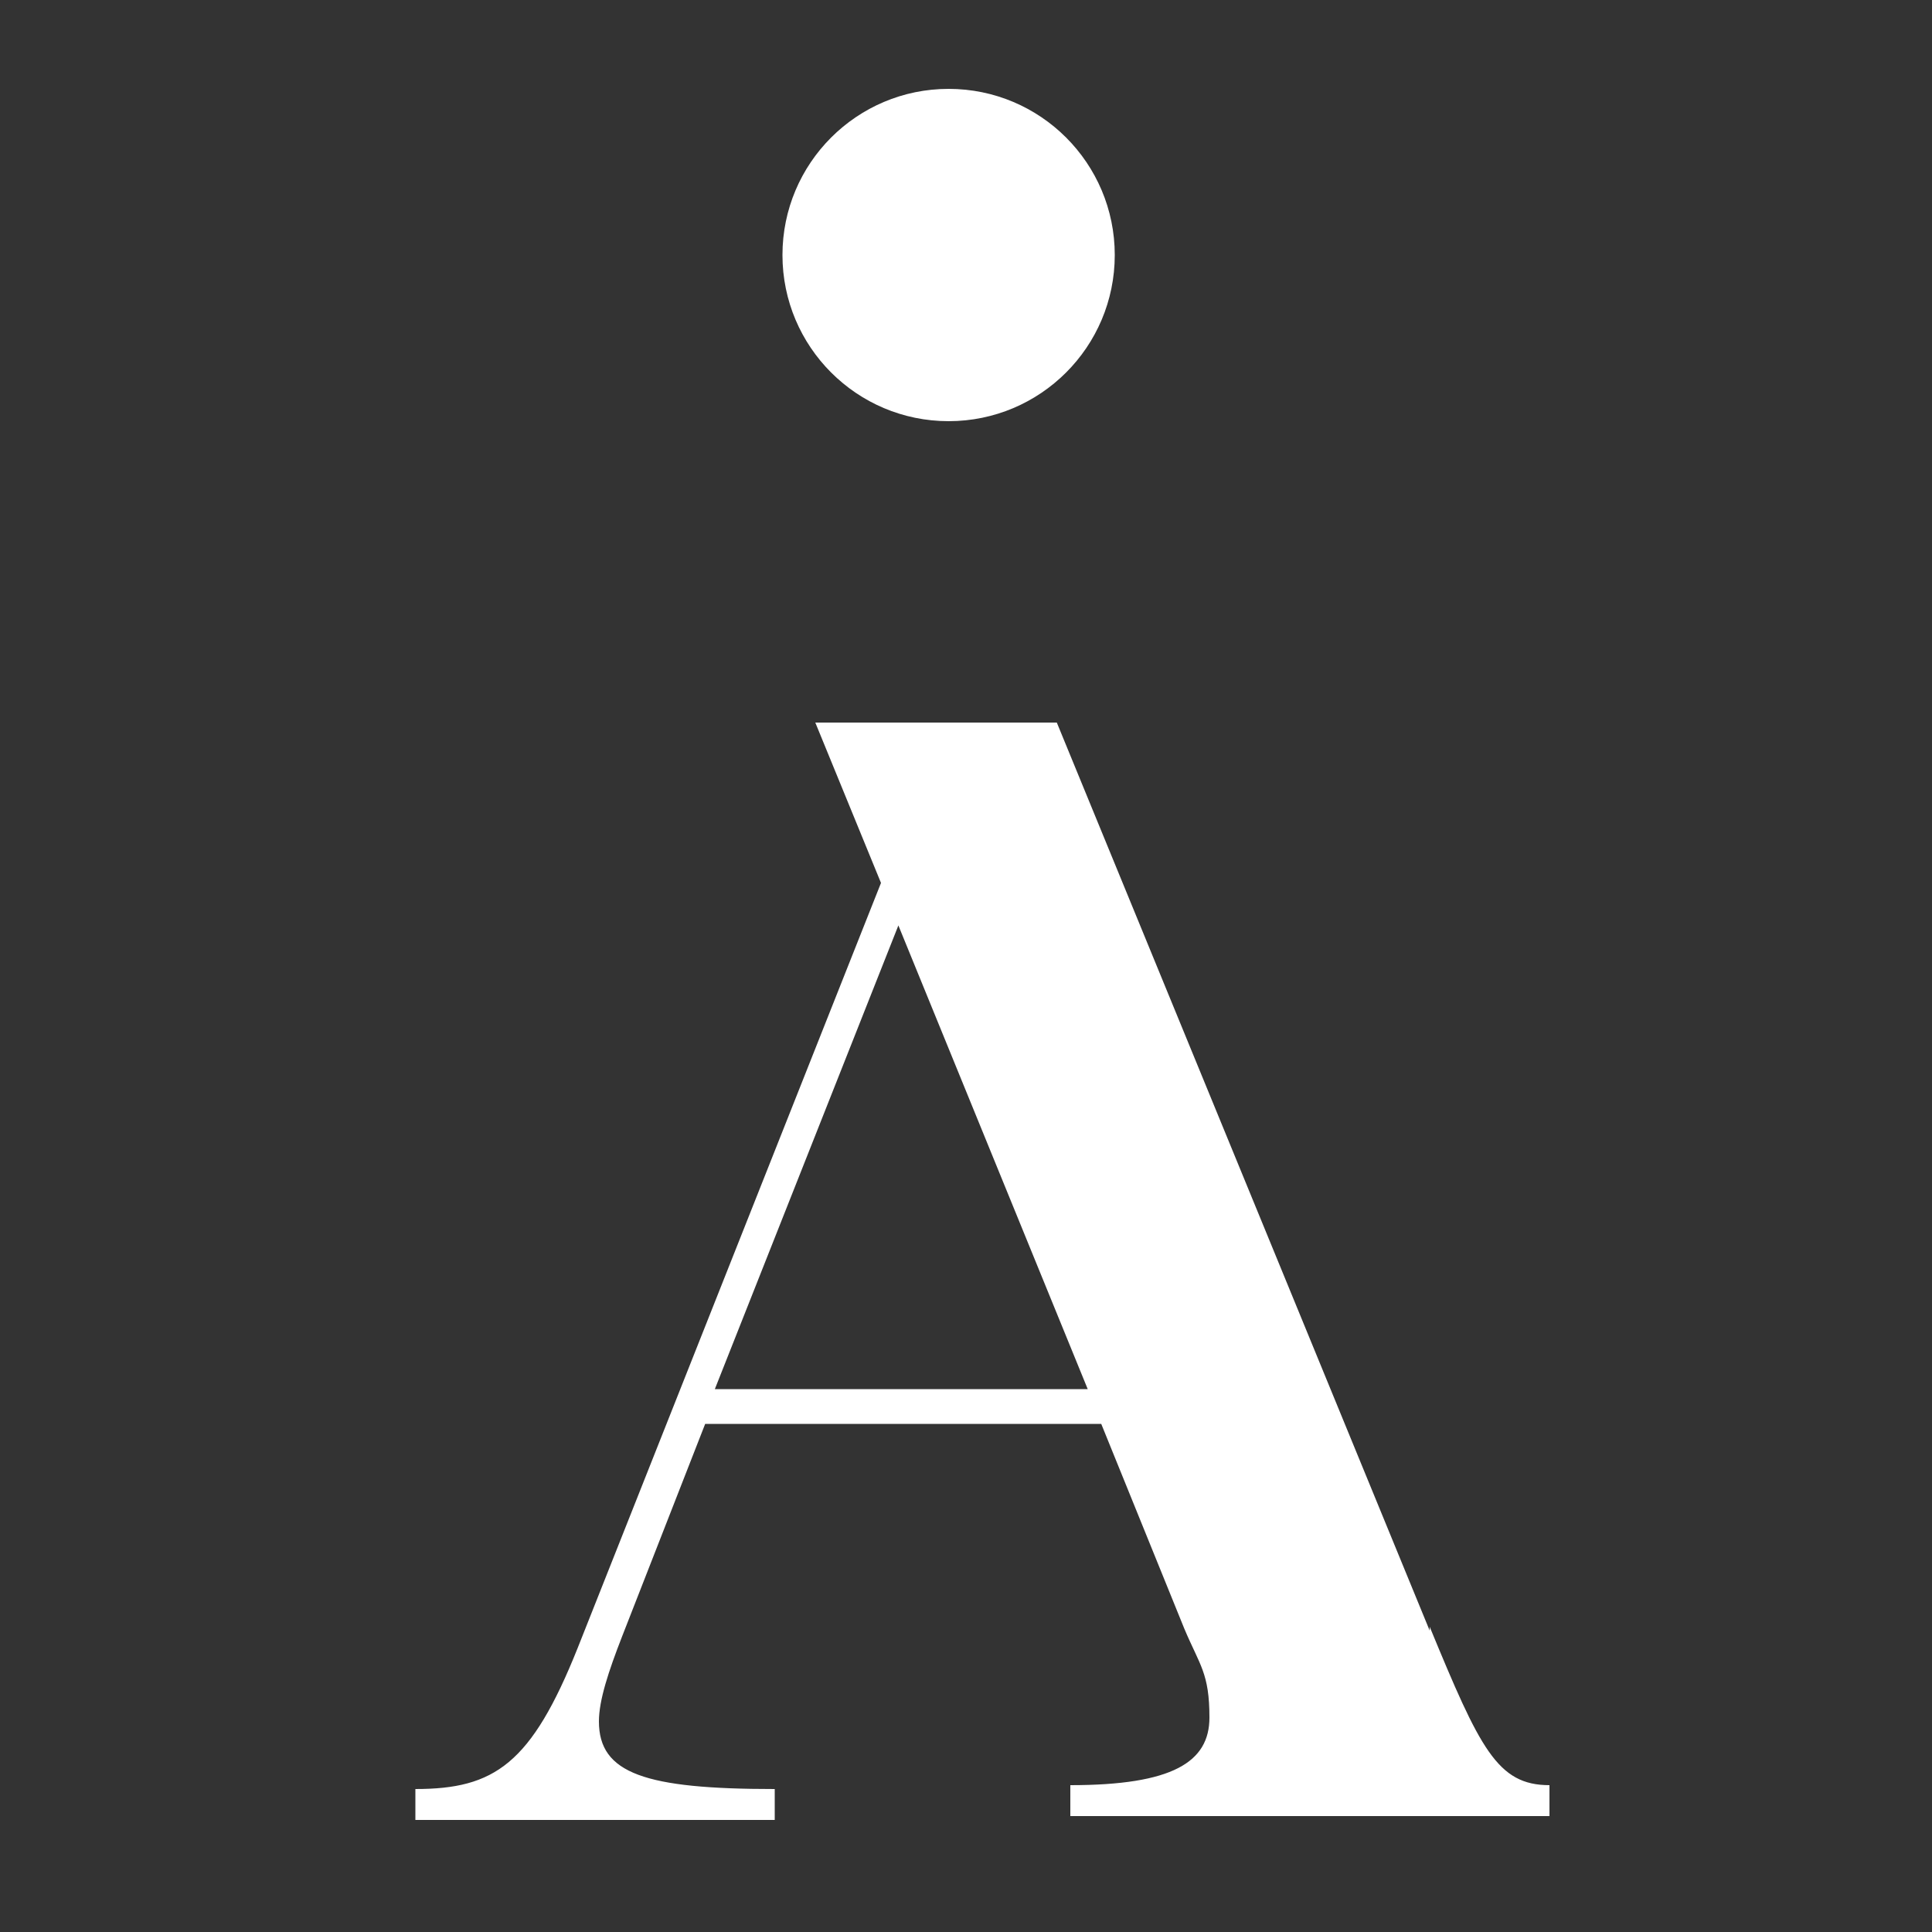
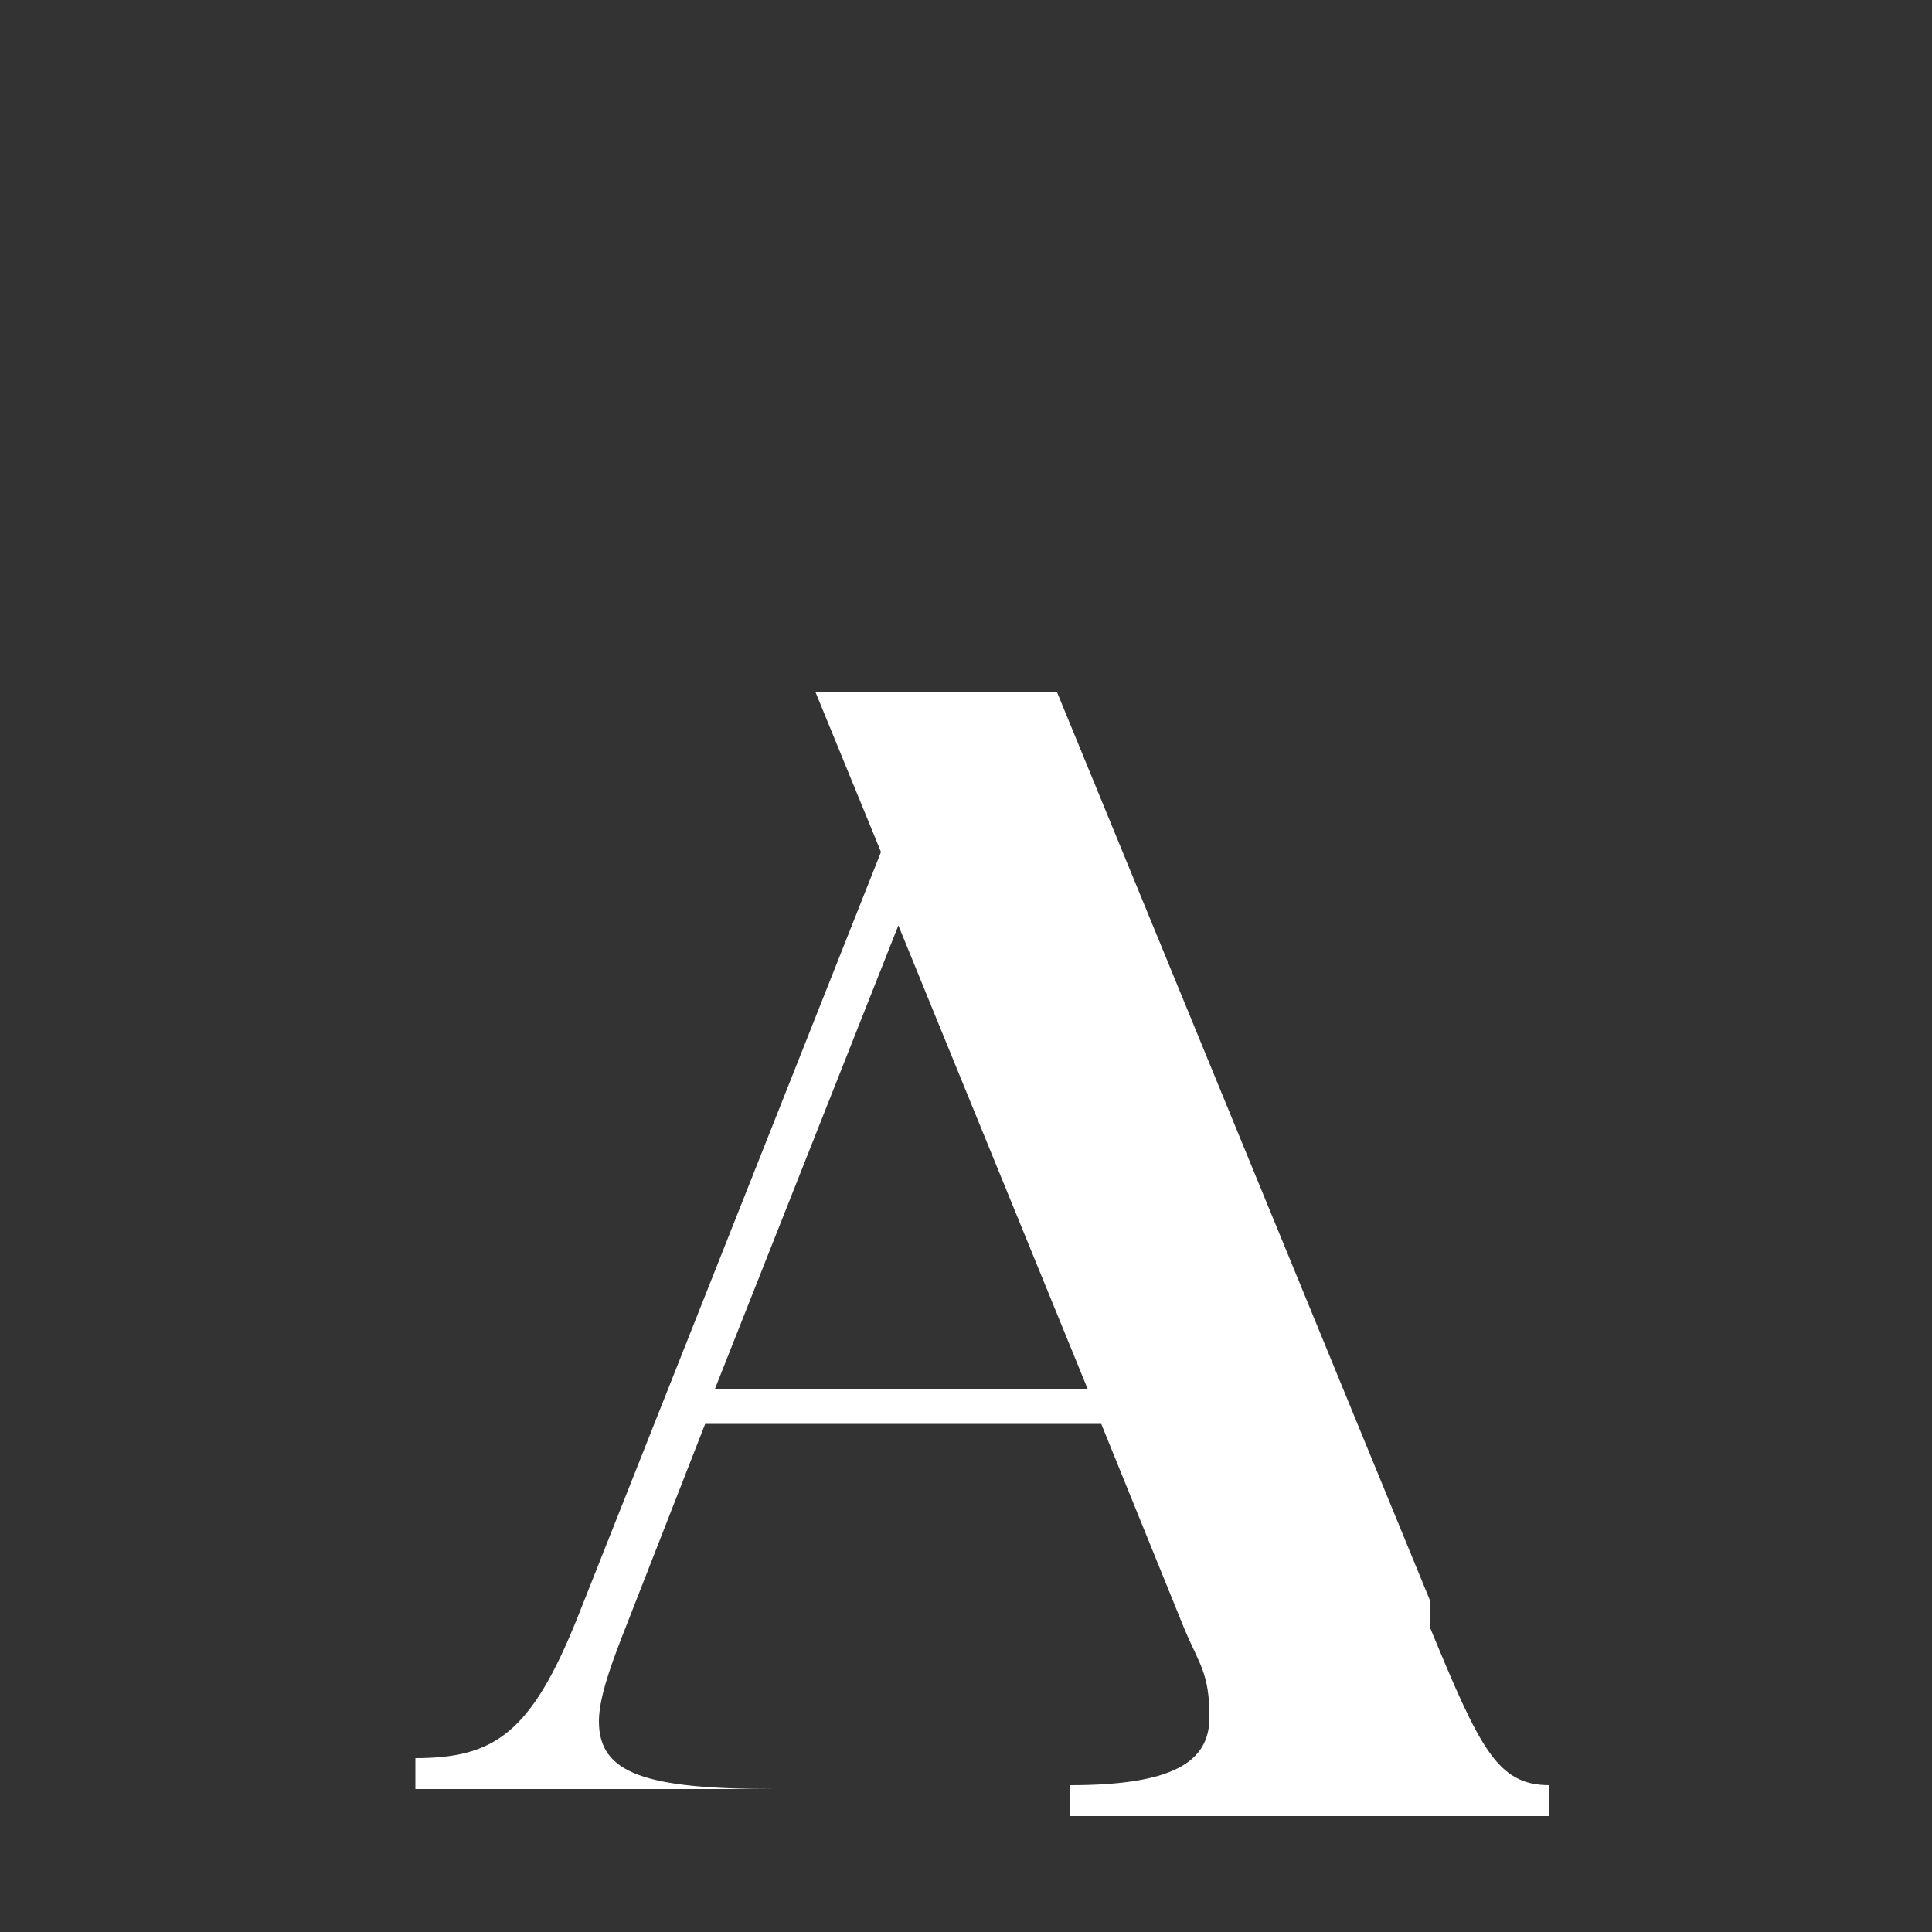
<svg xmlns="http://www.w3.org/2000/svg" version="1.1" viewBox="0 0 100 100">
  <rect x="0" y="0" width="100" height="100" fill="#333333" stroke="none" />
  <defs>
    <style>
      .cls-1 {
        fill: #fff;
      }
    </style>
  </defs>
  <g>
    <g id="Layer_1">
-       <path class="cls-1" d="M74,84.2c2.6,6.3,3.5,8.2,6.2,8.2v1.6h-24.8v-1.6c5.3,0,7.2-1.2,7.2-3.5s-.5-2.7-1.3-4.6l-4.3-10.6h-20.5l-4.3,11c-.7,1.8-1.2,3.3-1.2,4.4,0,2.7,2.4,3.5,9.1,3.5v1.6h-18.6v-1.6c4.1,0,6-1.3,8.4-7.3l15.7-39.6-3.4-8.3h12.5l19.3,47h0ZM37.1,71.9h19.2l-9.8-24-9.5,24h0Z" />
-       <circle class="cls-1" cx="49.1" cy="13.2" r="8.6" />
+       <path class="cls-1" d="M74,84.2c2.6,6.3,3.5,8.2,6.2,8.2v1.6h-24.8v-1.6c5.3,0,7.2-1.2,7.2-3.5s-.5-2.7-1.3-4.6l-4.3-10.6h-20.5l-4.3,11c-.7,1.8-1.2,3.3-1.2,4.4,0,2.7,2.4,3.5,9.1,3.5h-18.6v-1.6c4.1,0,6-1.3,8.4-7.3l15.7-39.6-3.4-8.3h12.5l19.3,47h0ZM37.1,71.9h19.2l-9.8-24-9.5,24h0Z" />
    </g>
  </g>
</svg>